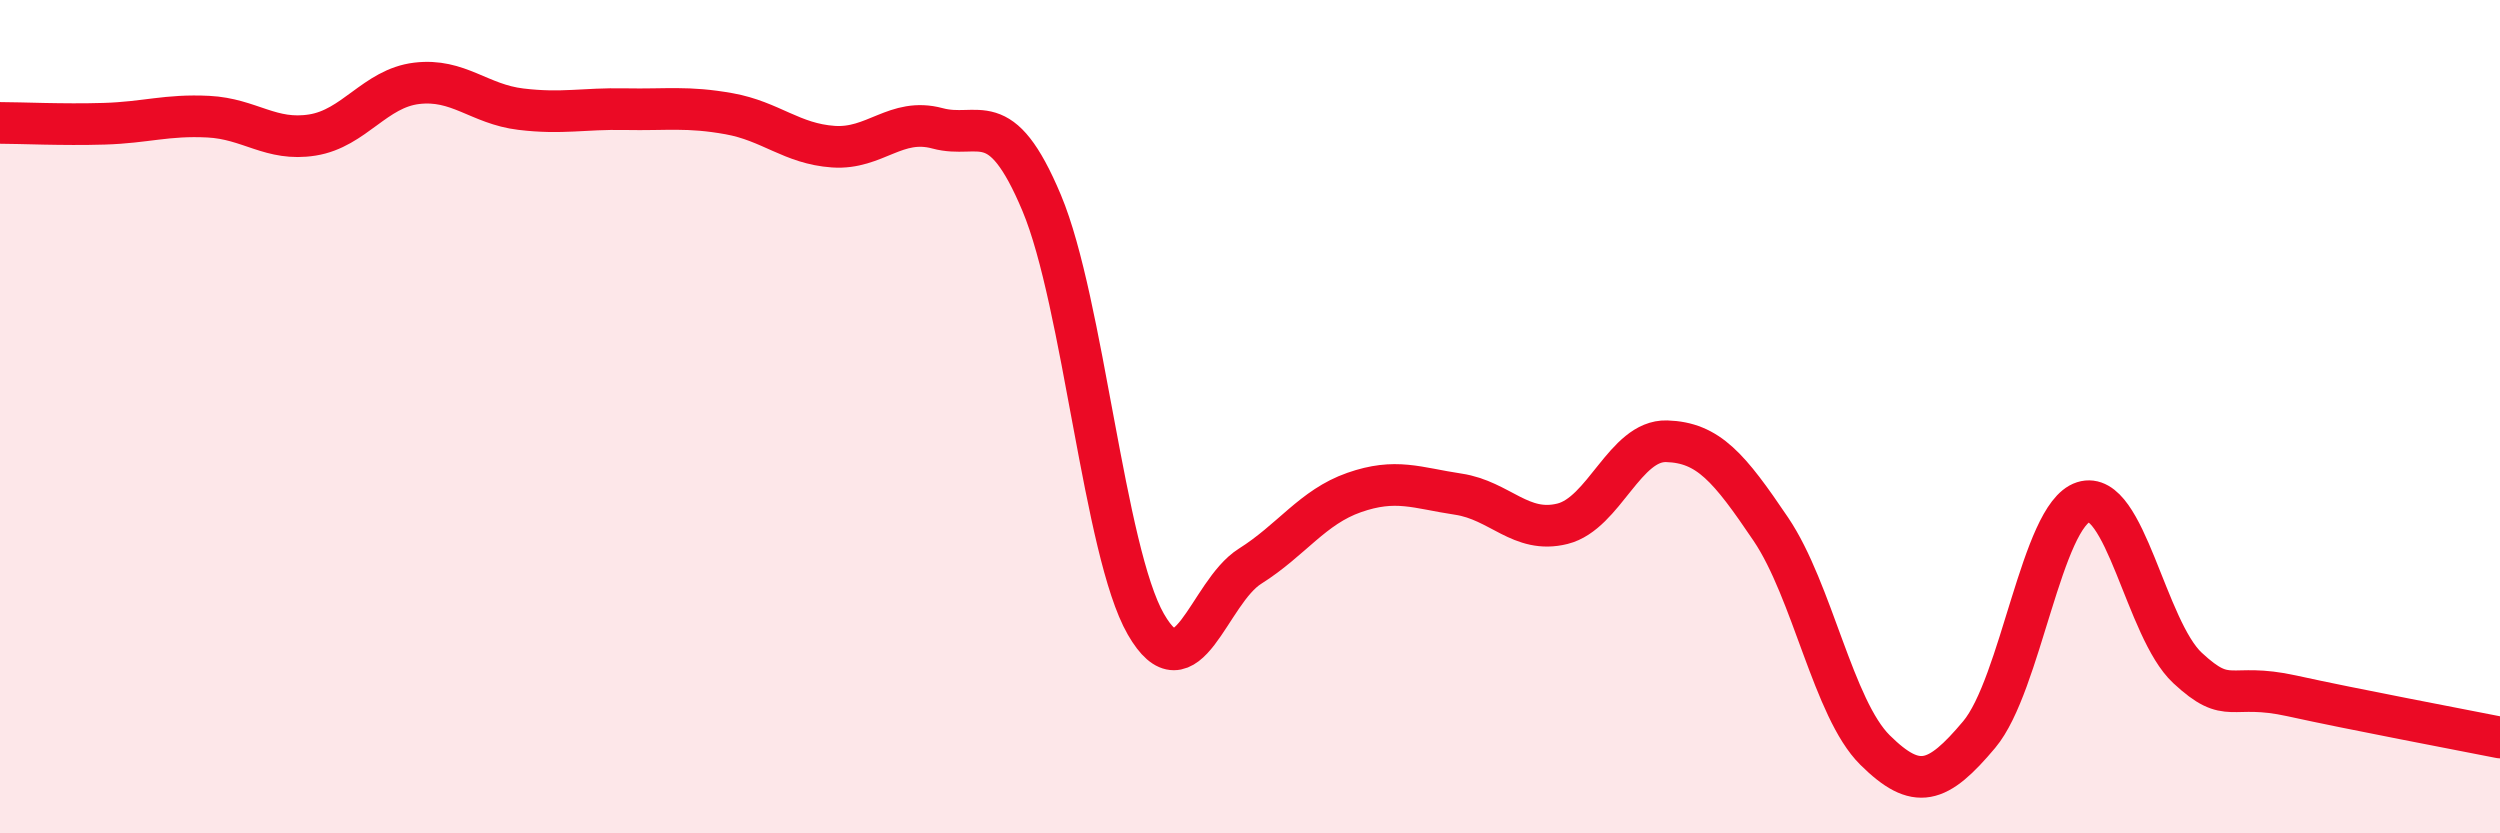
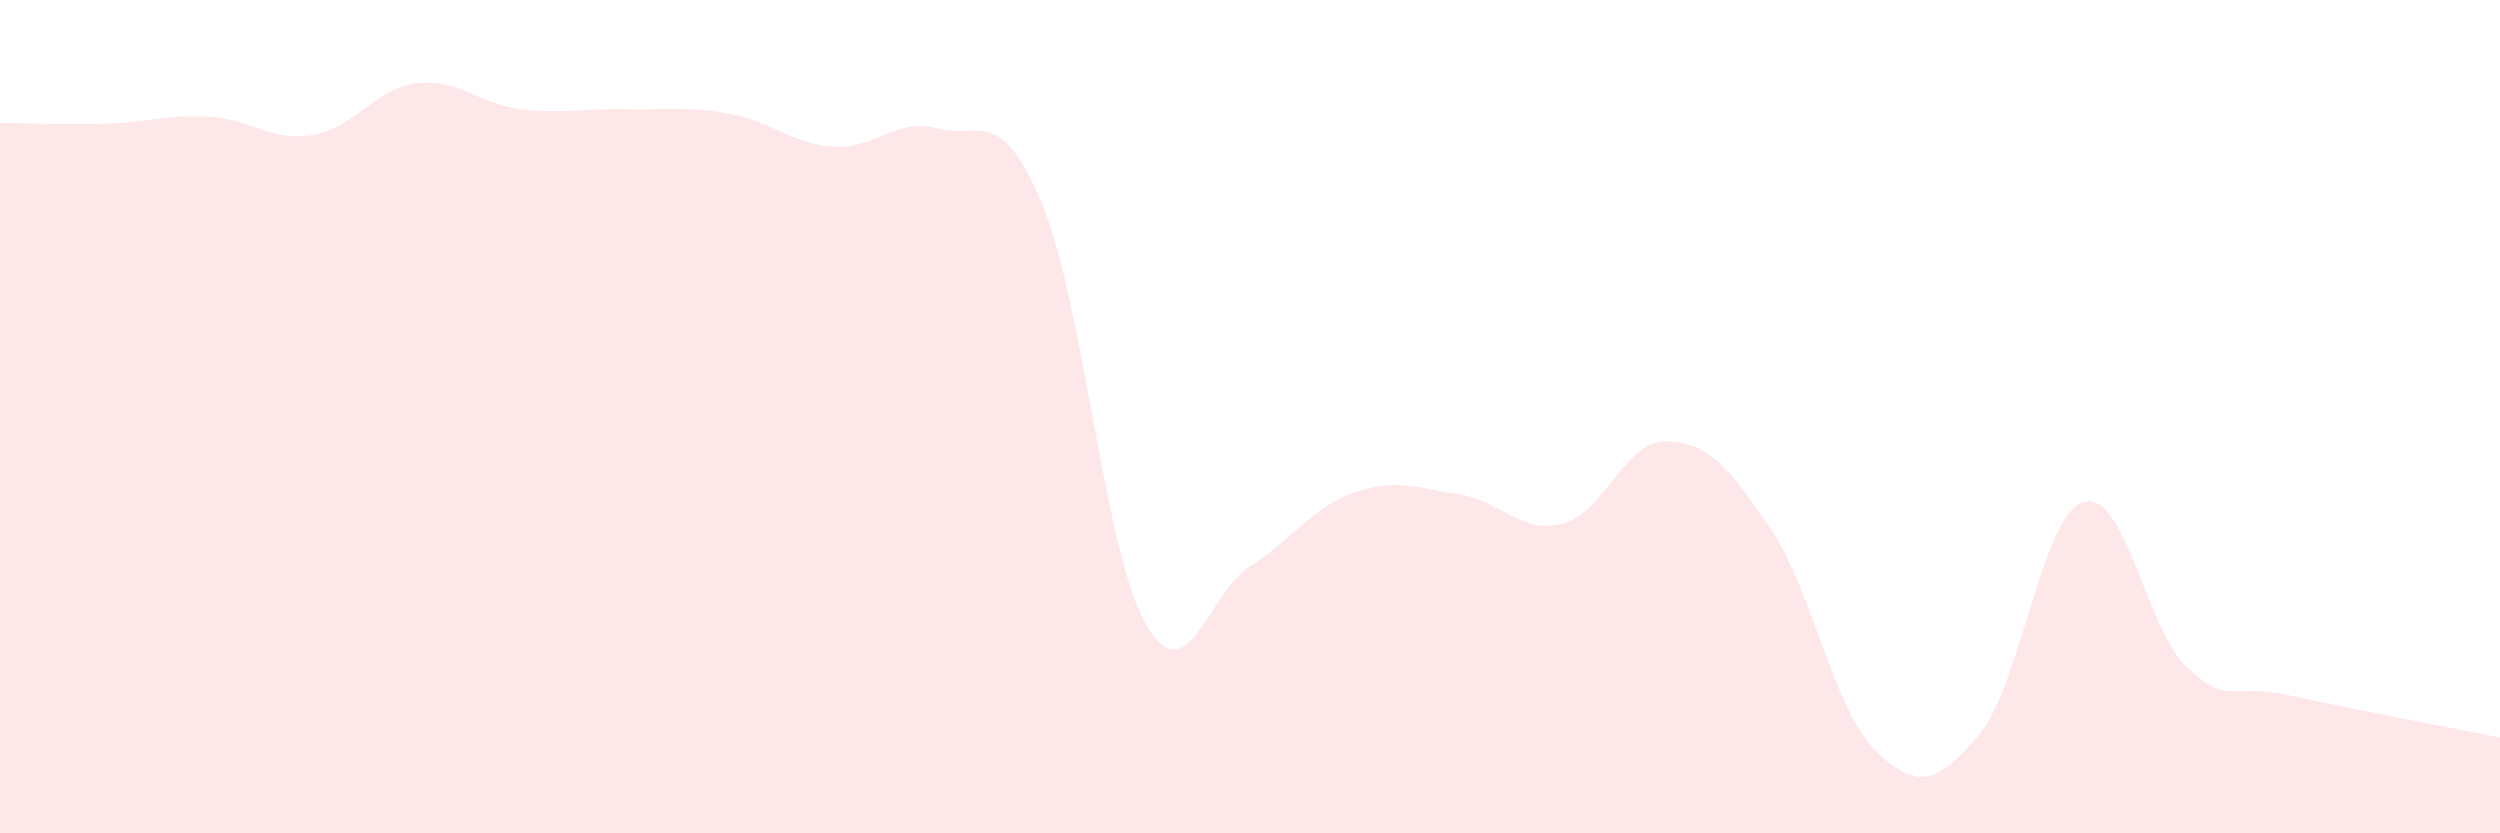
<svg xmlns="http://www.w3.org/2000/svg" width="60" height="20" viewBox="0 0 60 20">
  <path d="M 0,2.95 C 0.5,2.95 1.5,3 2.5,2.97 C 3.5,2.94 4,2.75 5,2.8 C 6,2.85 6.5,3.4 7.5,3.24 C 8.5,3.08 9,2.12 10,2 C 11,1.88 11.5,2.5 12.5,2.62 C 13.5,2.74 14,2.6 15,2.62 C 16,2.64 16.5,2.55 17.5,2.73 C 18.5,2.91 19,3.45 20,3.52 C 21,3.59 21.5,2.81 22.5,3.08 C 23.5,3.35 24,2.49 25,4.87 C 26,7.25 26.5,13.24 27.5,14.98 C 28.5,16.72 29,14.22 30,13.59 C 31,12.96 31.5,12.17 32.5,11.82 C 33.5,11.47 34,11.71 35,11.86 C 36,12.01 36.5,12.82 37.5,12.57 C 38.5,12.32 39,10.56 40,10.59 C 41,10.62 41.5,11.22 42.5,12.7 C 43.5,14.18 44,17.01 45,18 C 46,18.99 46.5,18.82 47.5,17.63 C 48.5,16.44 49,12.37 50,12.05 C 51,11.73 51.5,15.1 52.5,16.03 C 53.5,16.96 53.5,16.37 55,16.7 C 56.5,17.03 59,17.5 60,17.7L60 20L0 20Z" fill="#EB0A25" opacity="0.1" stroke-linecap="round" stroke-linejoin="round" />
-   <path d="M 0,2.95 C 0.5,2.95 1.5,3 2.5,2.97 C 3.5,2.94 4,2.75 5,2.8 C 6,2.85 6.5,3.4 7.5,3.24 C 8.5,3.08 9,2.12 10,2 C 11,1.88 11.5,2.5 12.5,2.62 C 13.5,2.74 14,2.6 15,2.62 C 16,2.64 16.5,2.55 17.5,2.73 C 18.5,2.91 19,3.45 20,3.52 C 21,3.59 21.5,2.81 22.5,3.08 C 23.5,3.35 24,2.49 25,4.87 C 26,7.25 26.5,13.24 27.5,14.98 C 28.5,16.72 29,14.22 30,13.59 C 31,12.96 31.5,12.17 32.5,11.82 C 33.5,11.47 34,11.71 35,11.86 C 36,12.01 36.5,12.82 37.5,12.57 C 38.5,12.32 39,10.56 40,10.59 C 41,10.62 41.5,11.22 42.5,12.7 C 43.5,14.18 44,17.01 45,18 C 46,18.99 46.5,18.82 47.5,17.63 C 48.5,16.44 49,12.37 50,12.05 C 51,11.73 51.5,15.1 52.5,16.03 C 53.5,16.96 53.5,16.37 55,16.7 C 56.5,17.03 59,17.5 60,17.7" stroke="#EB0A25" stroke-width="1" fill="none" stroke-linecap="round" stroke-linejoin="round" />
</svg>